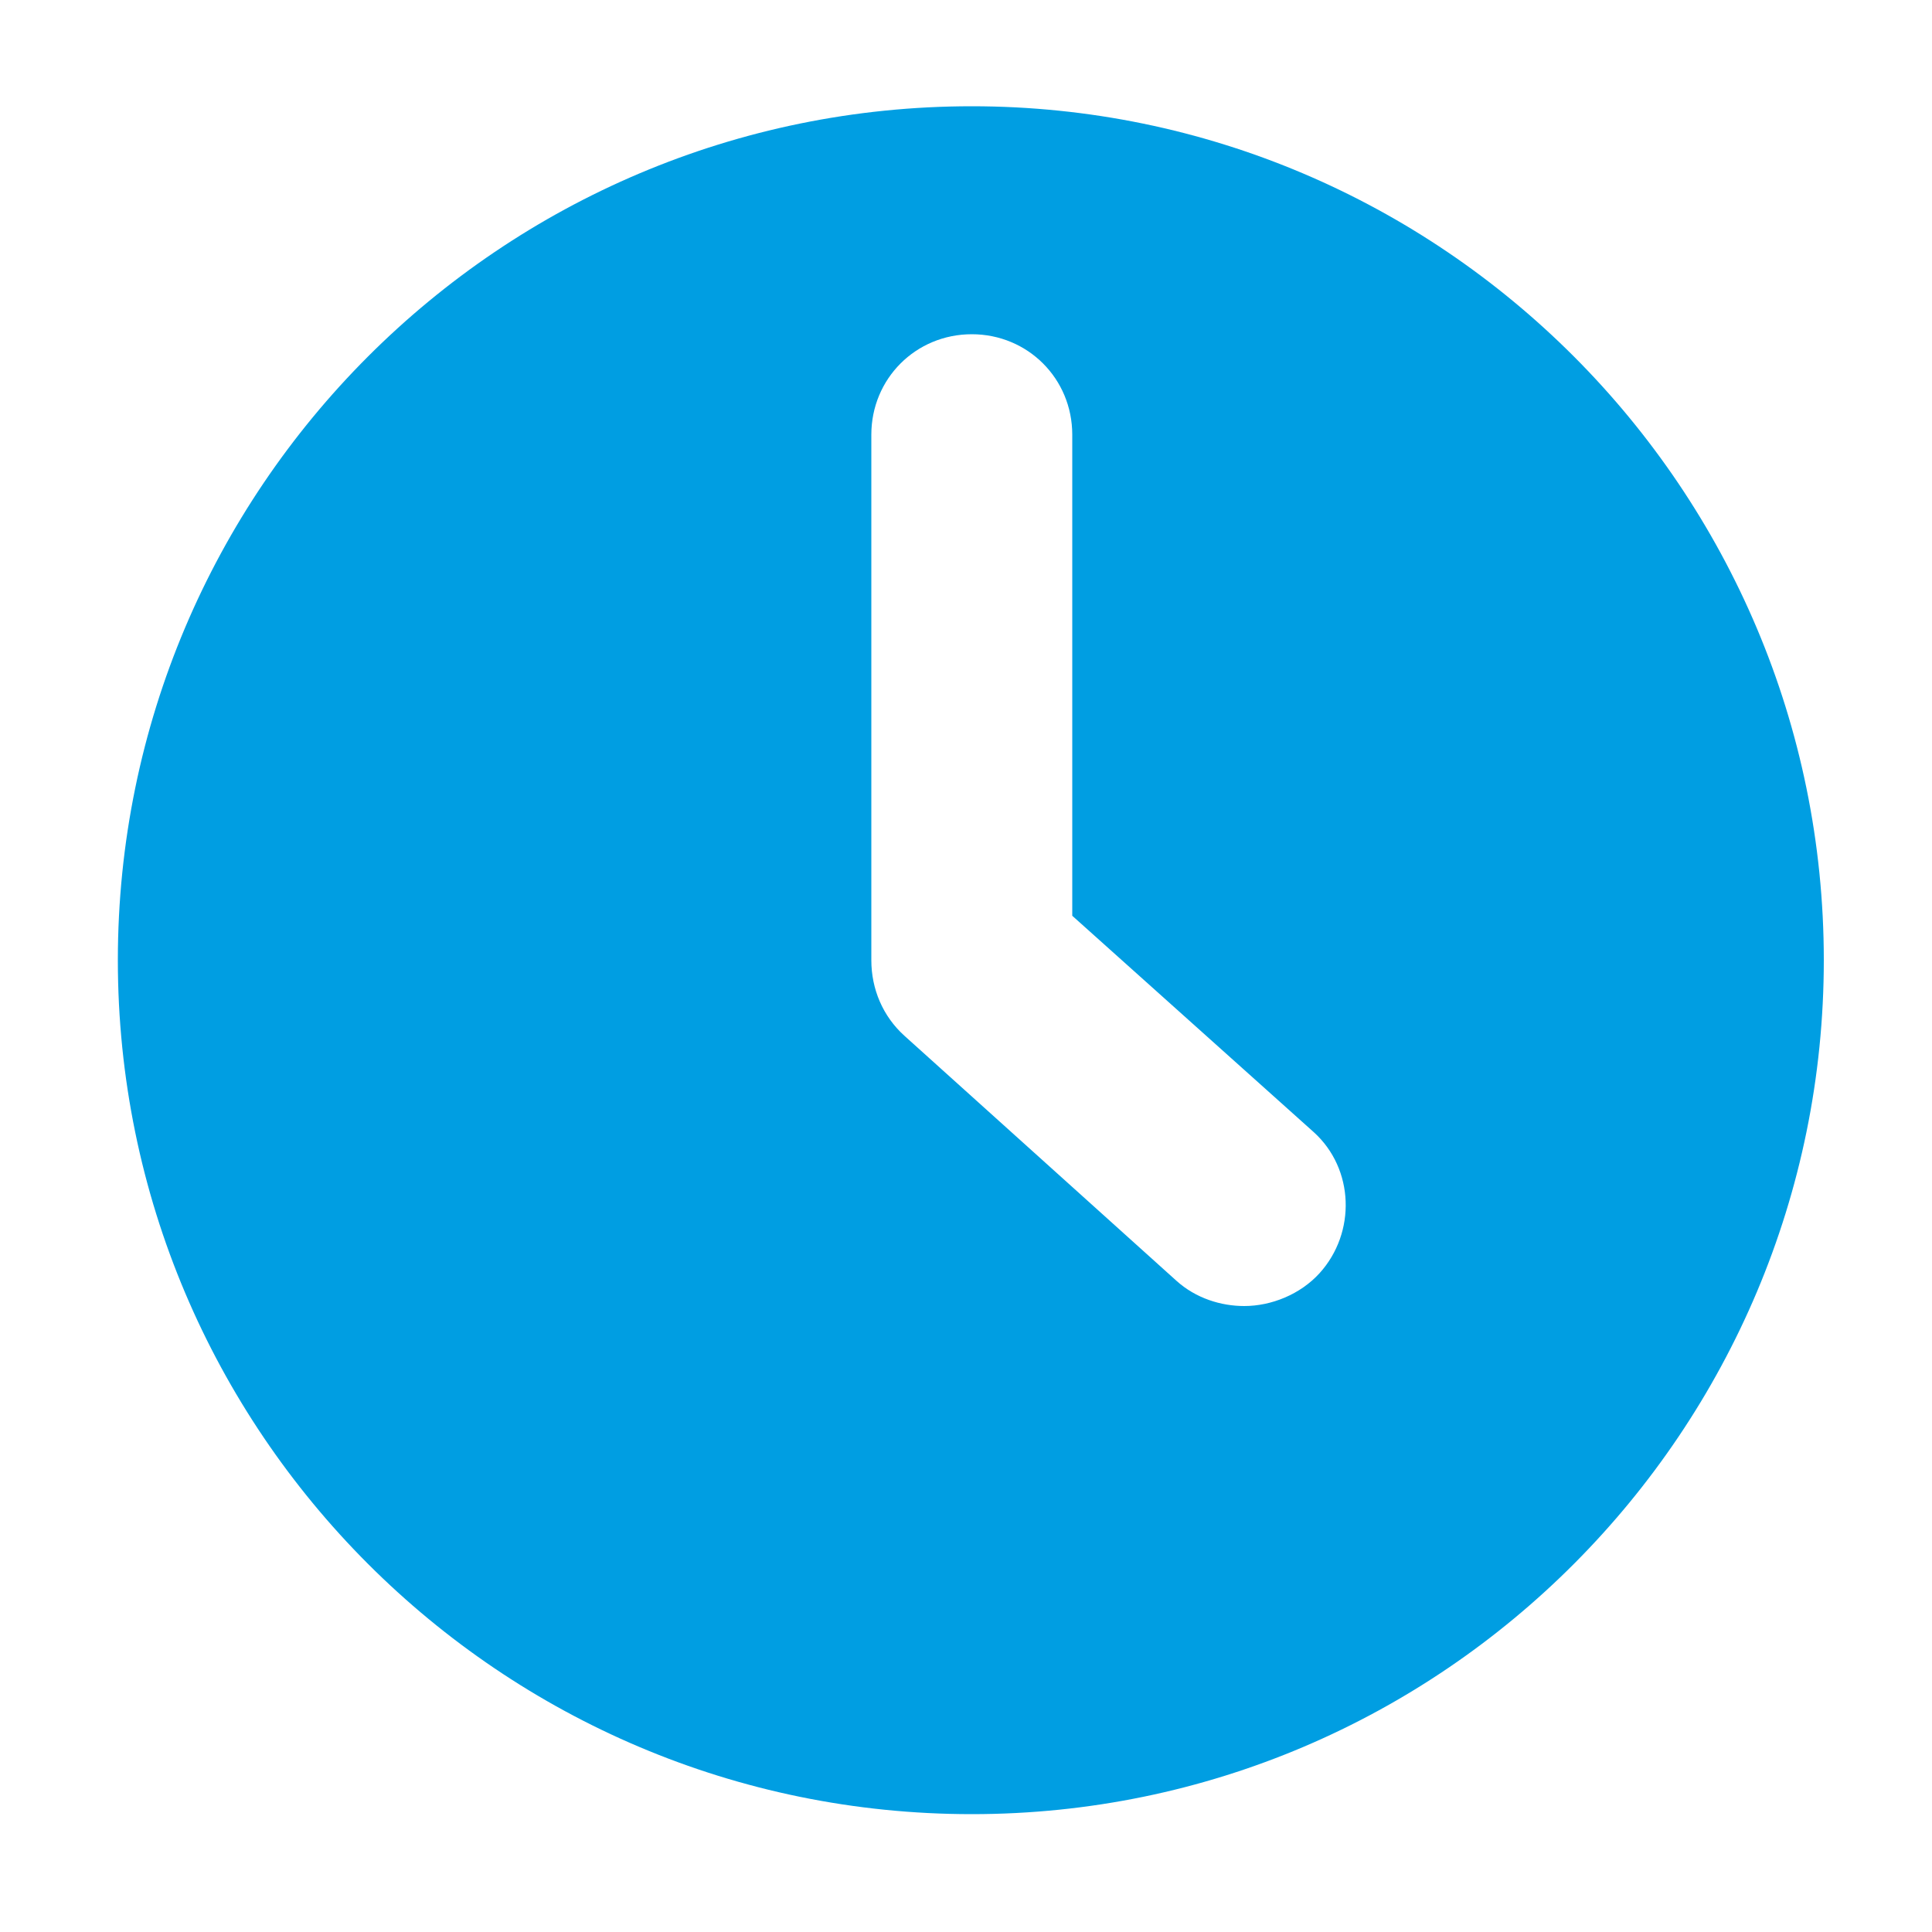
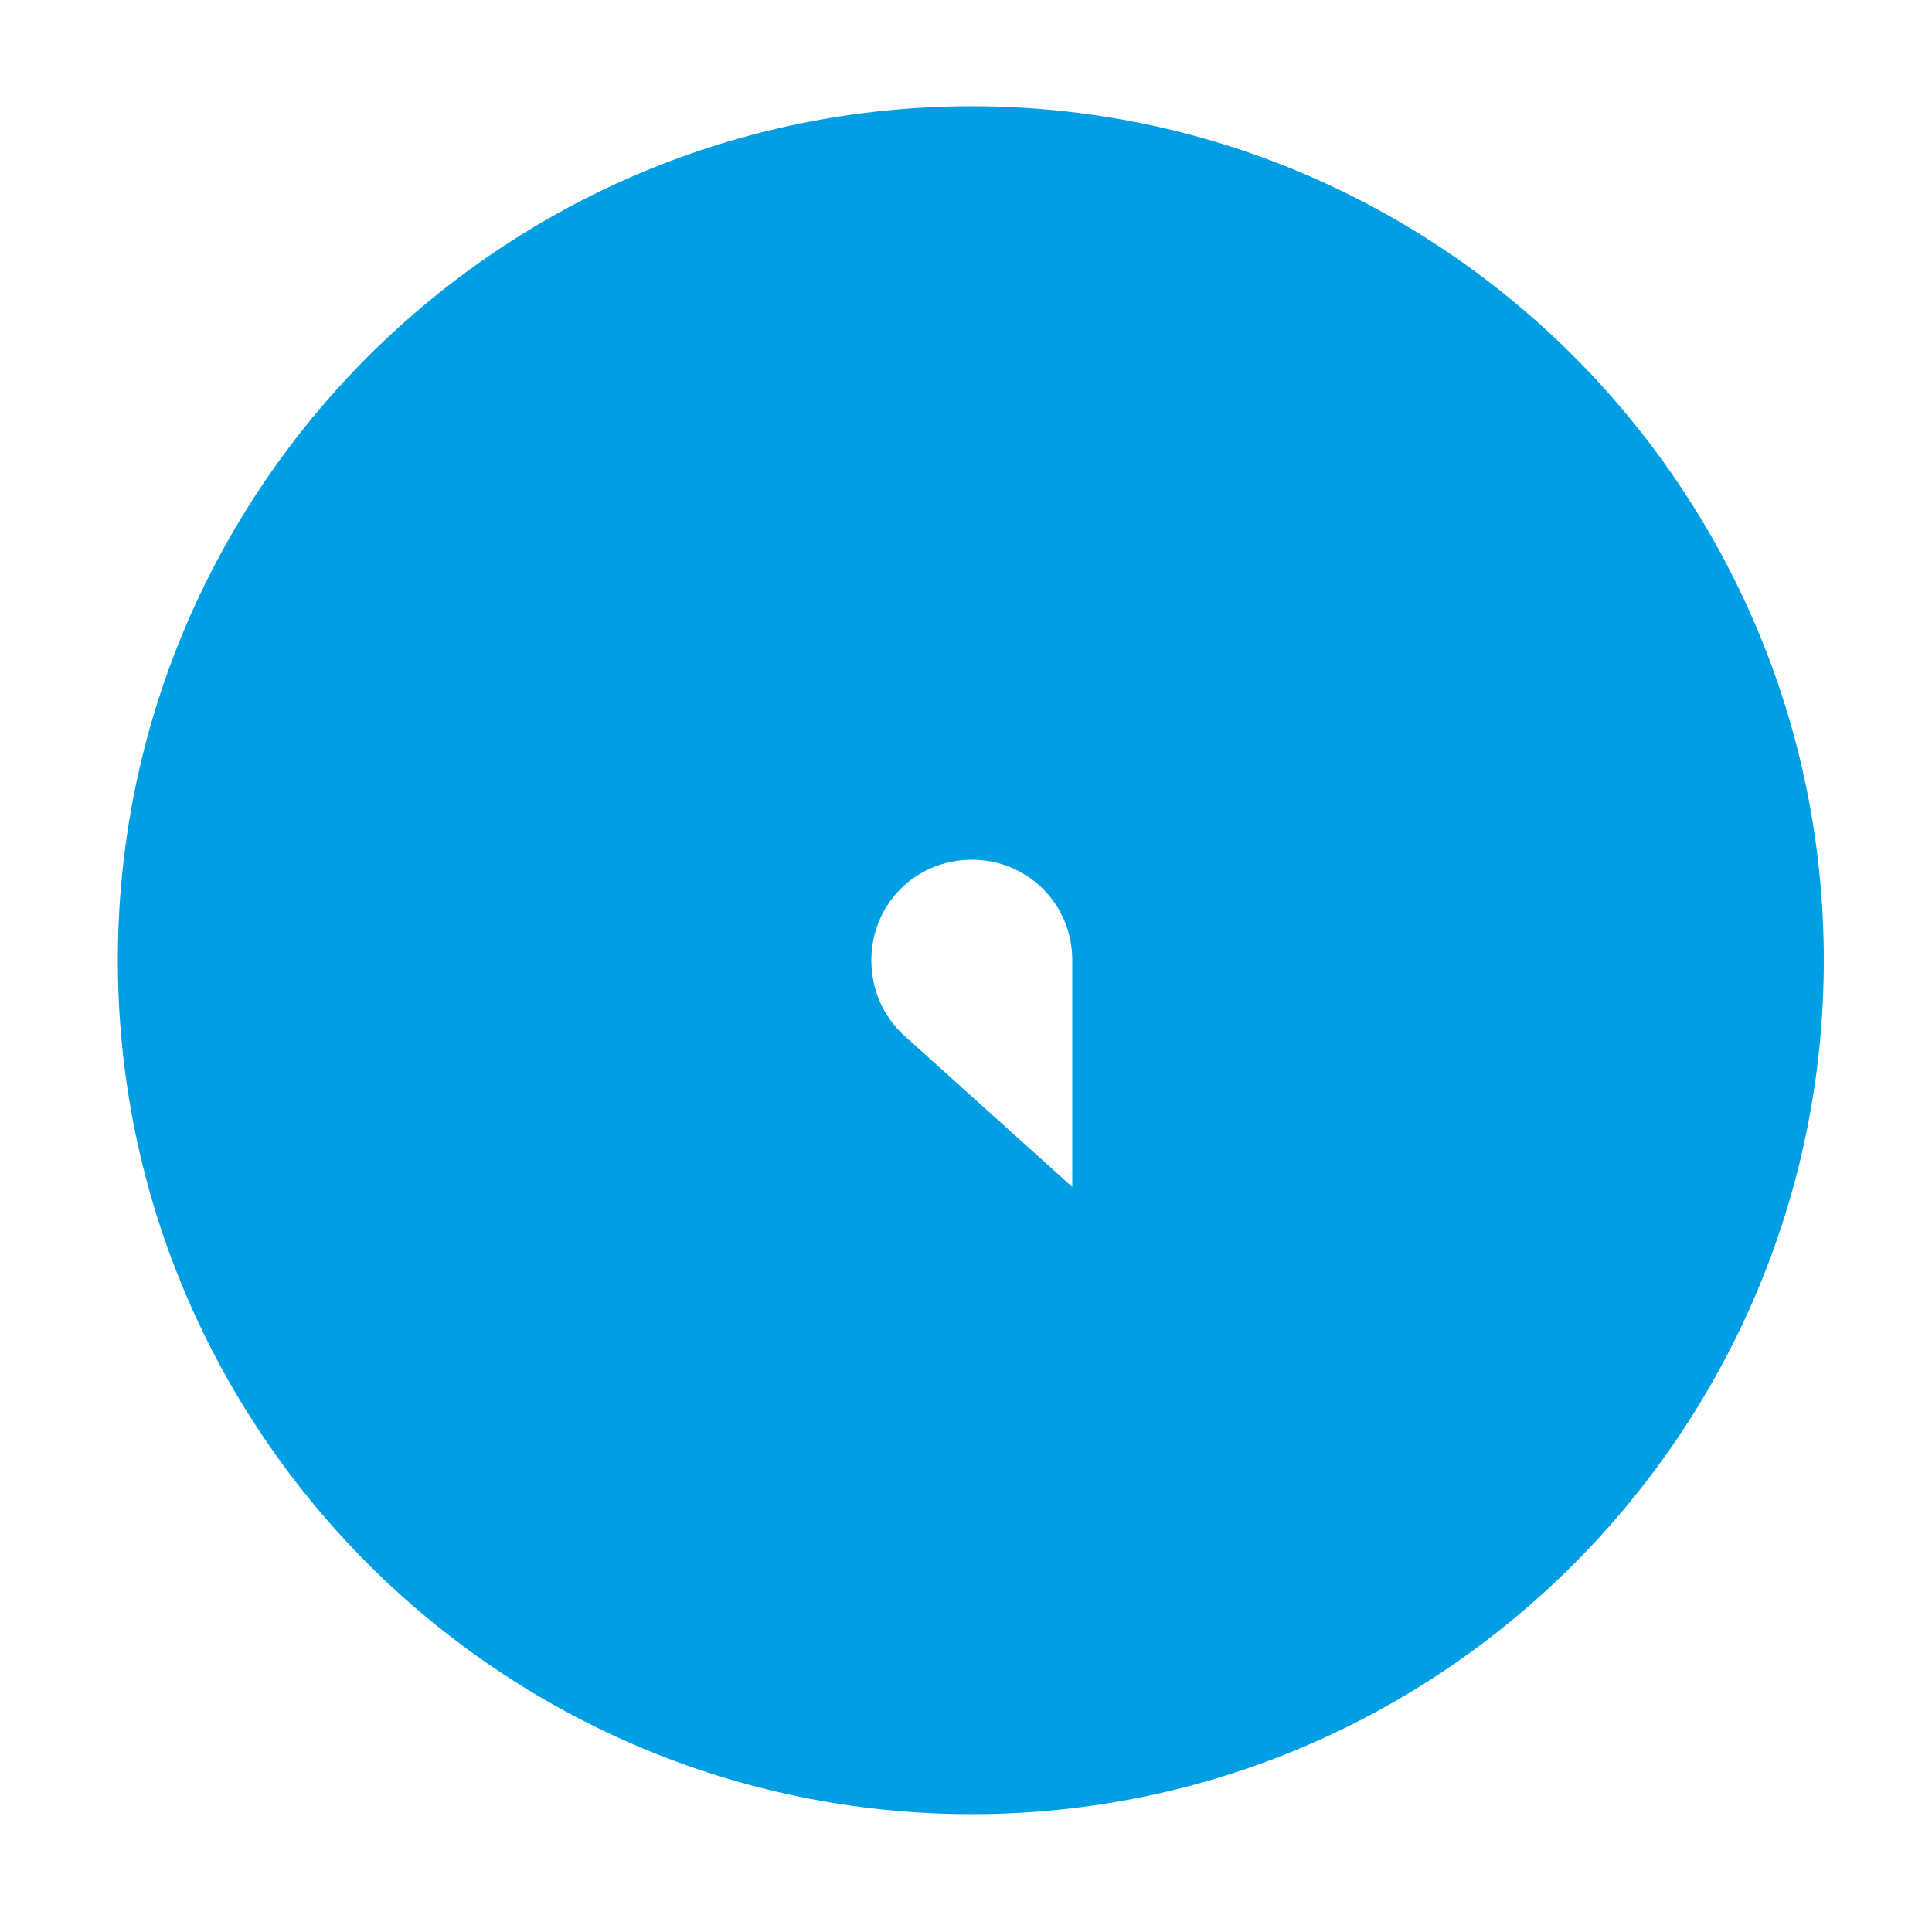
<svg xmlns="http://www.w3.org/2000/svg" id="Vrstva_1" x="0px" y="0px" viewBox="0 0 100 100" style="enable-background:new 0 0 100 100;" xml:space="preserve">
  <style type="text/css"> .st0{fill:#009EE2;} </style>
  <g>
-     <path class="st0" d="M68.3,65.9c-1,1.1-2.5,1.7-3.9,1.7c-1.2,0-2.5-0.4-3.5-1.3L46.8,53.6c-1.1-1-1.7-2.4-1.7-3.9V22.5 c0-2.9,2.3-5.2,5.2-5.2s5.2,2.3,5.2,5.2v24.9l12.5,11.2C70.1,60.5,70.2,63.8,68.3,65.9 M50.3,5.5C25.9,5.5,6.1,25.3,6.1,49.7 c0,24.4,19.8,44.2,44.2,44.2S94.4,74,94.4,49.7C94.4,25.3,74.6,5.5,50.3,5.5" />
+     <path class="st0" d="M68.3,65.9c-1,1.1-2.5,1.7-3.9,1.7c-1.2,0-2.5-0.4-3.5-1.3L46.8,53.6c-1.1-1-1.7-2.4-1.7-3.9c0-2.9,2.3-5.2,5.2-5.2s5.2,2.3,5.2,5.2v24.9l12.5,11.2C70.1,60.5,70.2,63.8,68.3,65.9 M50.3,5.5C25.9,5.5,6.1,25.3,6.1,49.7 c0,24.4,19.8,44.2,44.2,44.2S94.4,74,94.4,49.7C94.4,25.3,74.6,5.5,50.3,5.5" />
  </g>
</svg>